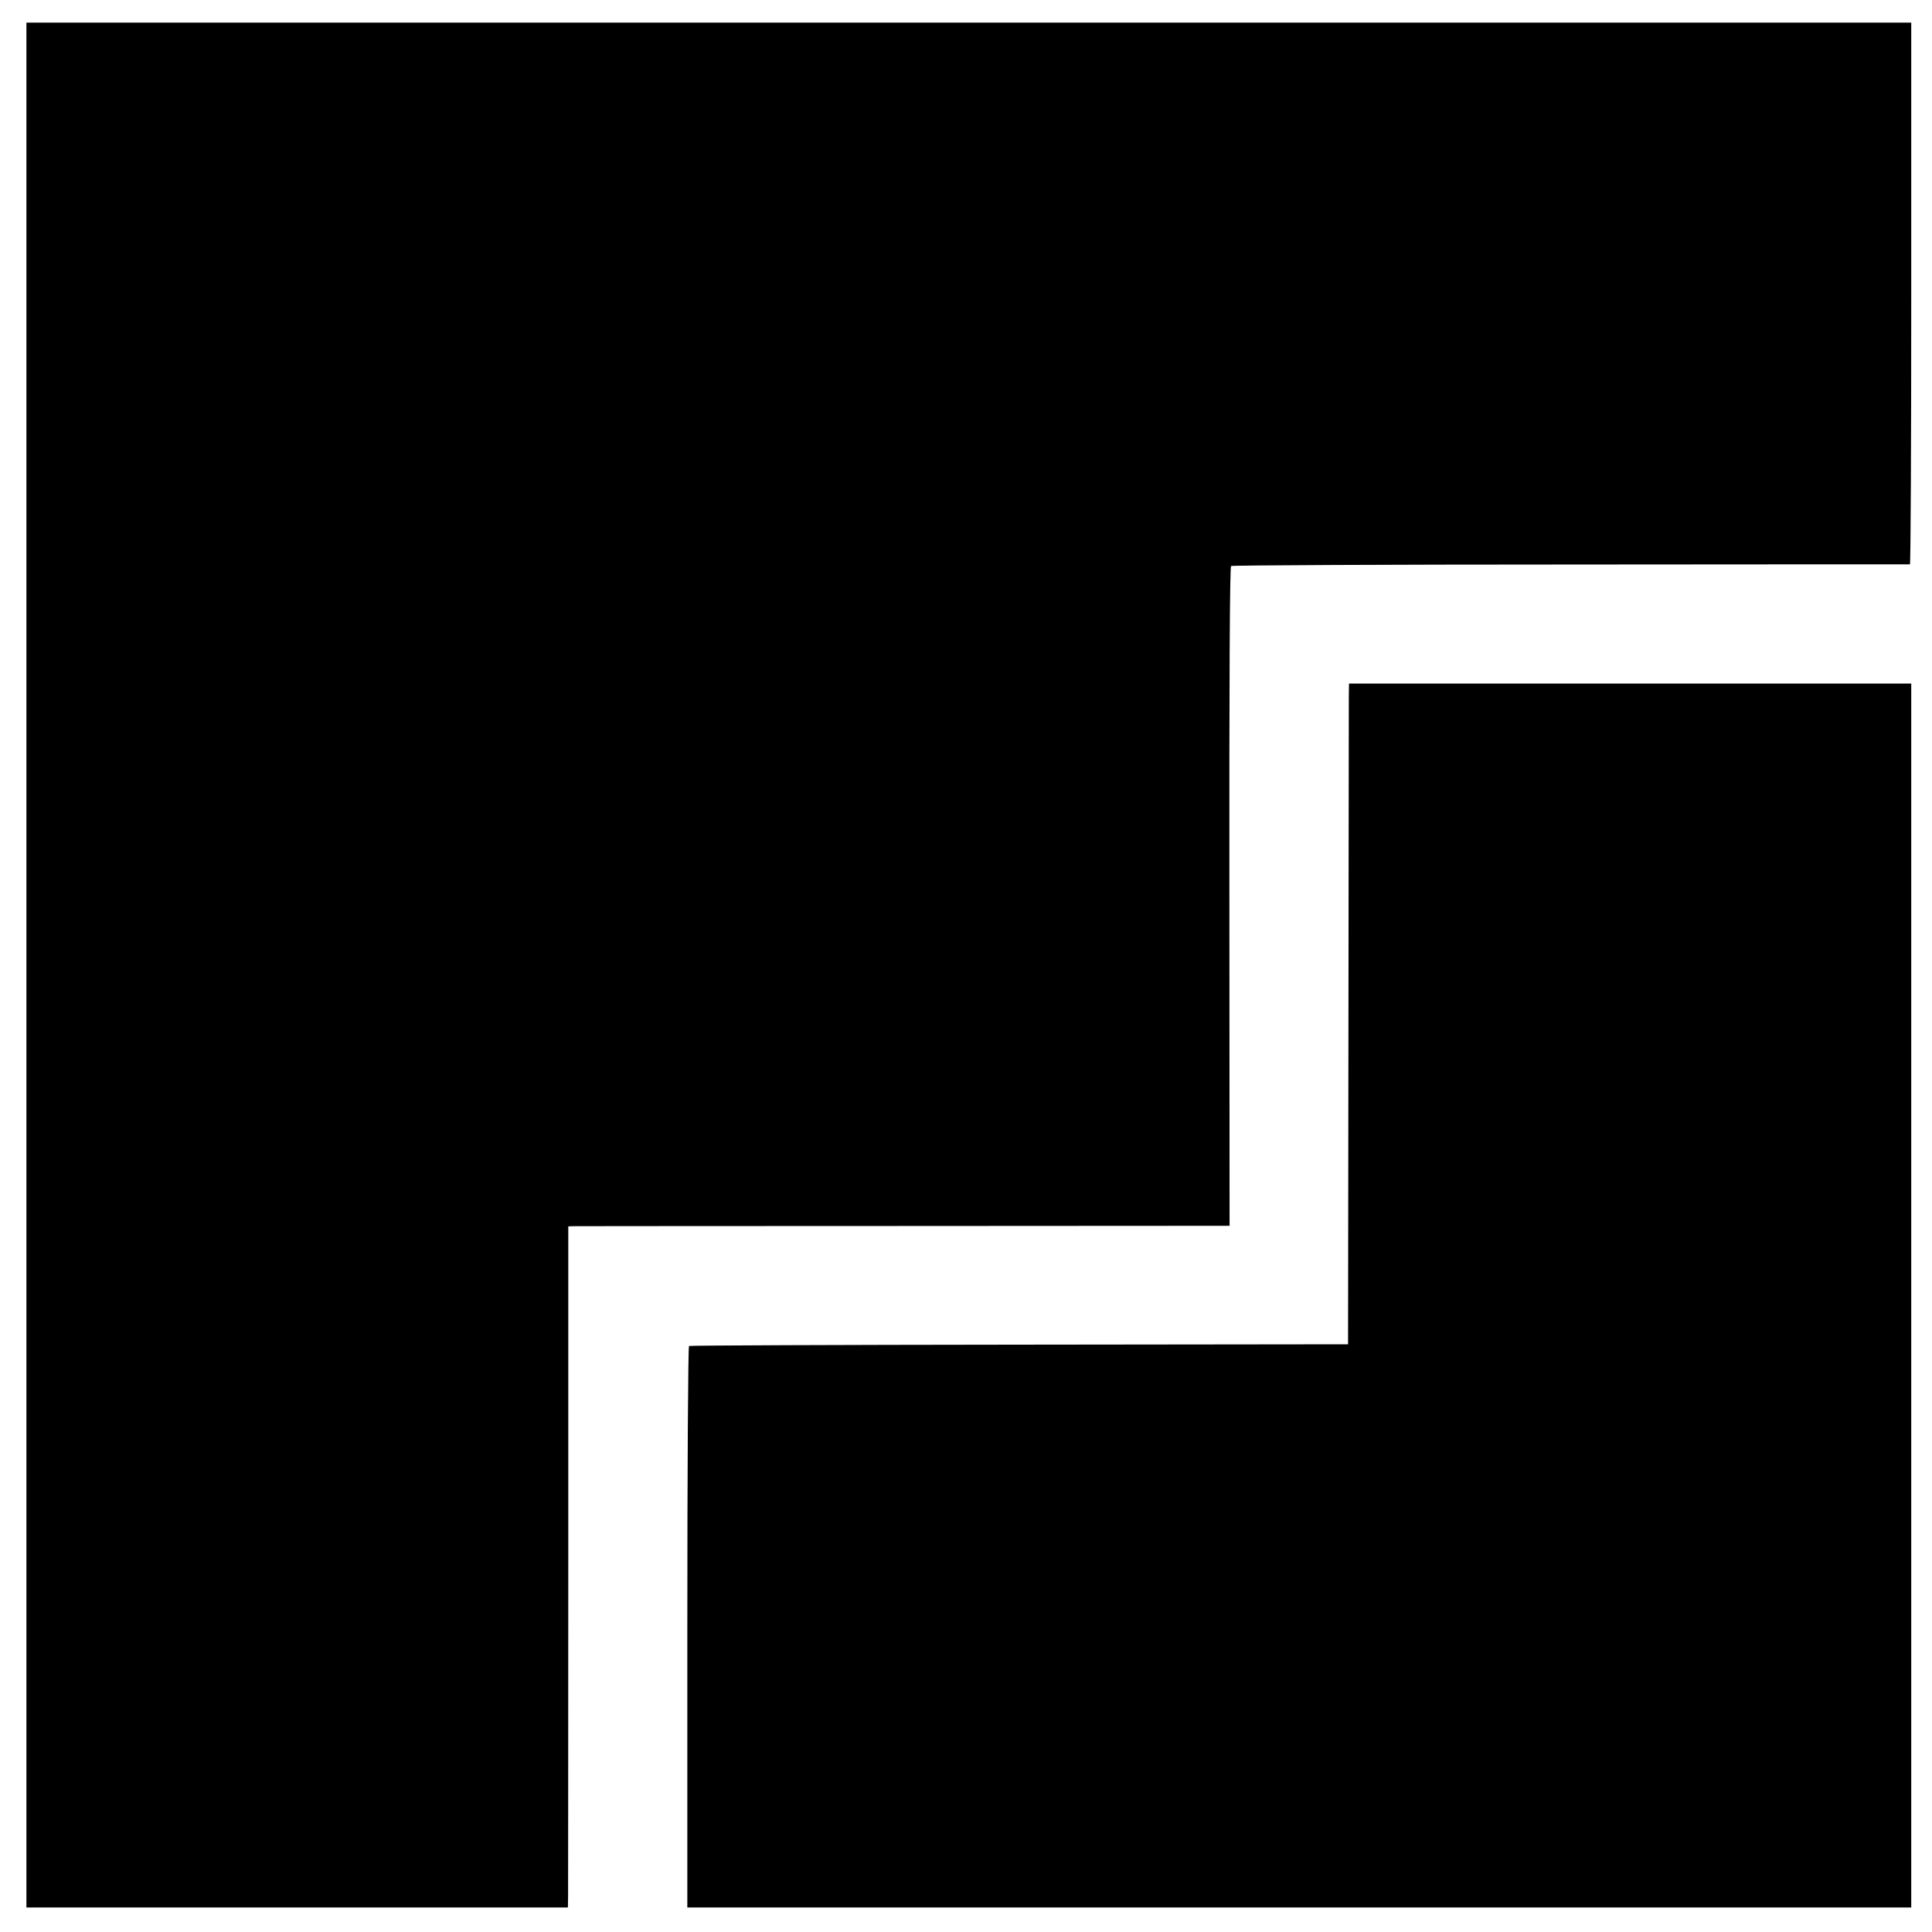
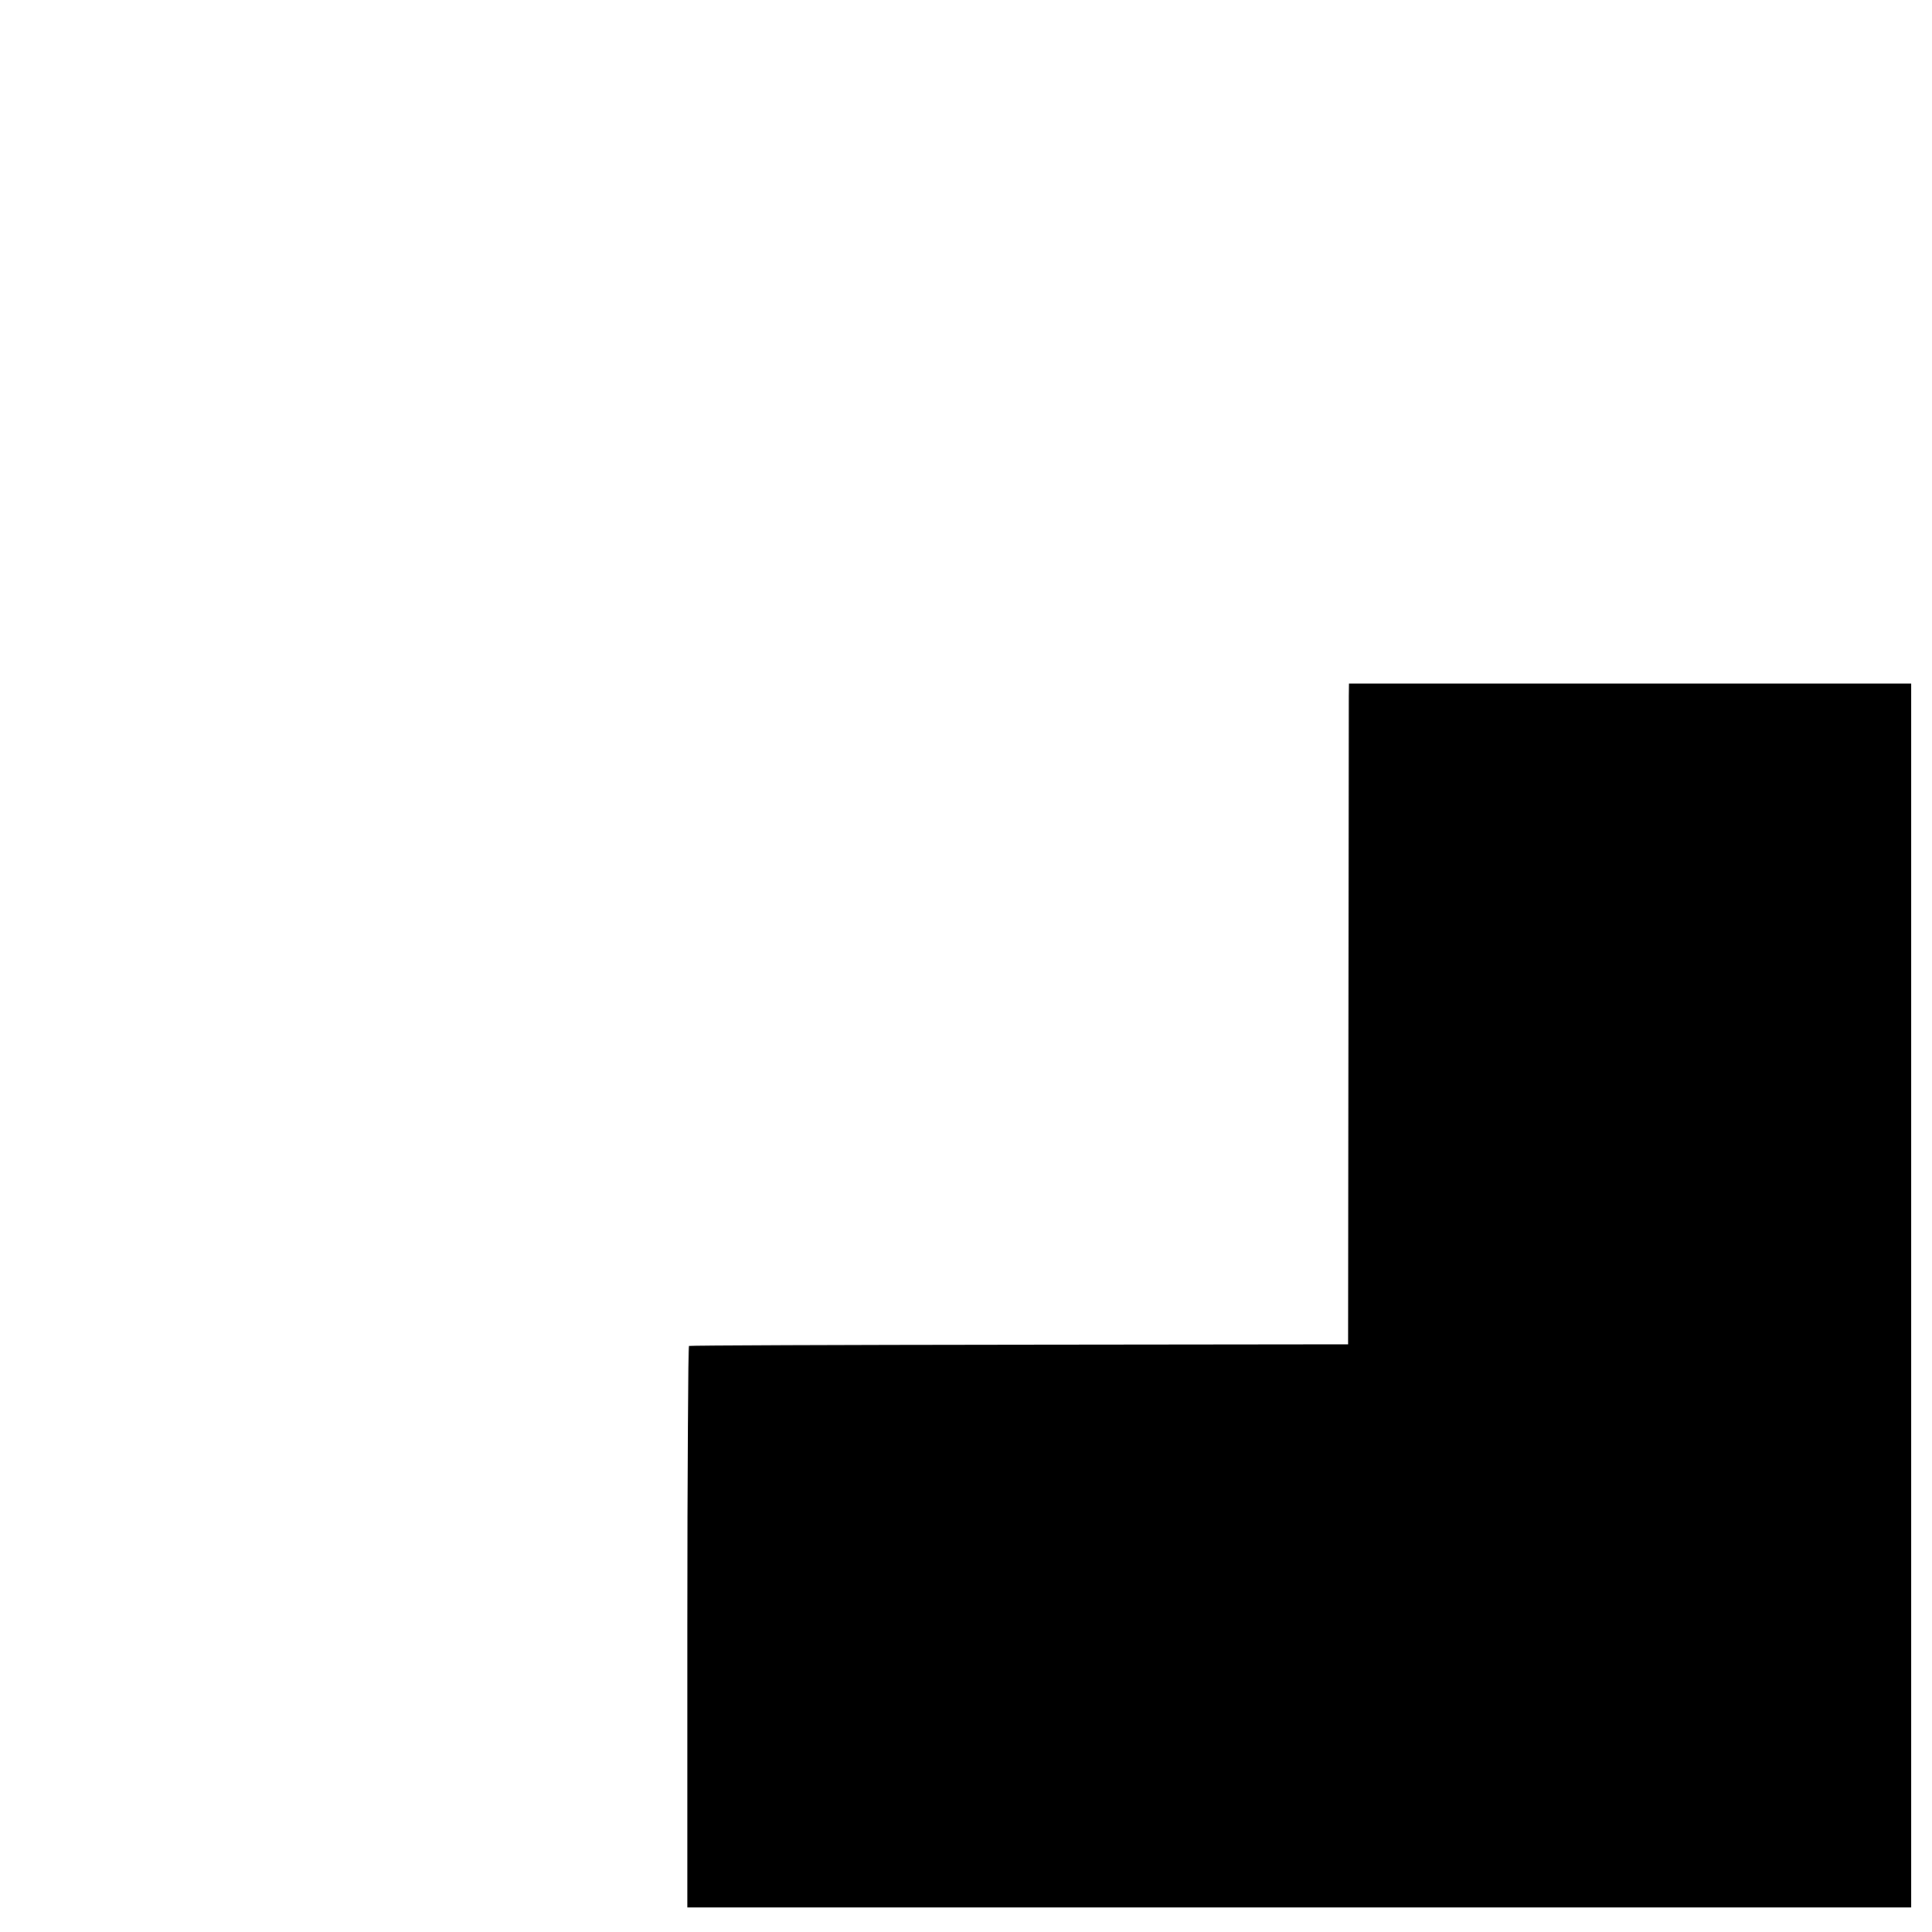
<svg xmlns="http://www.w3.org/2000/svg" version="1" width="1365.333" height="1365.333" viewBox="0 0 1024 1024">
-   <path d="M14 511.5V1011h287l.1-5.8c0-3.1.1-84.3.1-180.4V650l3.2-.1c1.7 0 80.5-.1 175.2-.1l172.1-.1-.1-174.4c-.1-115.2.2-174.7.9-175.3.6-.4 81.6-.8 180-.8 98.5-.1 179.3-.1 179.8-.1.4-.1.7-64.7.7-143.6V12H14v499.5z" />
  <path d="M714.9 368.9c0 3.6-.1 82.4-.2 175.1l-.2 168.5-174.2.2c-95.8.1-174.6.4-175.1.7-.5.3-.9 65.2-.9 149.1V1011H1013V362.3H715l-.1 6.6z" />
</svg>